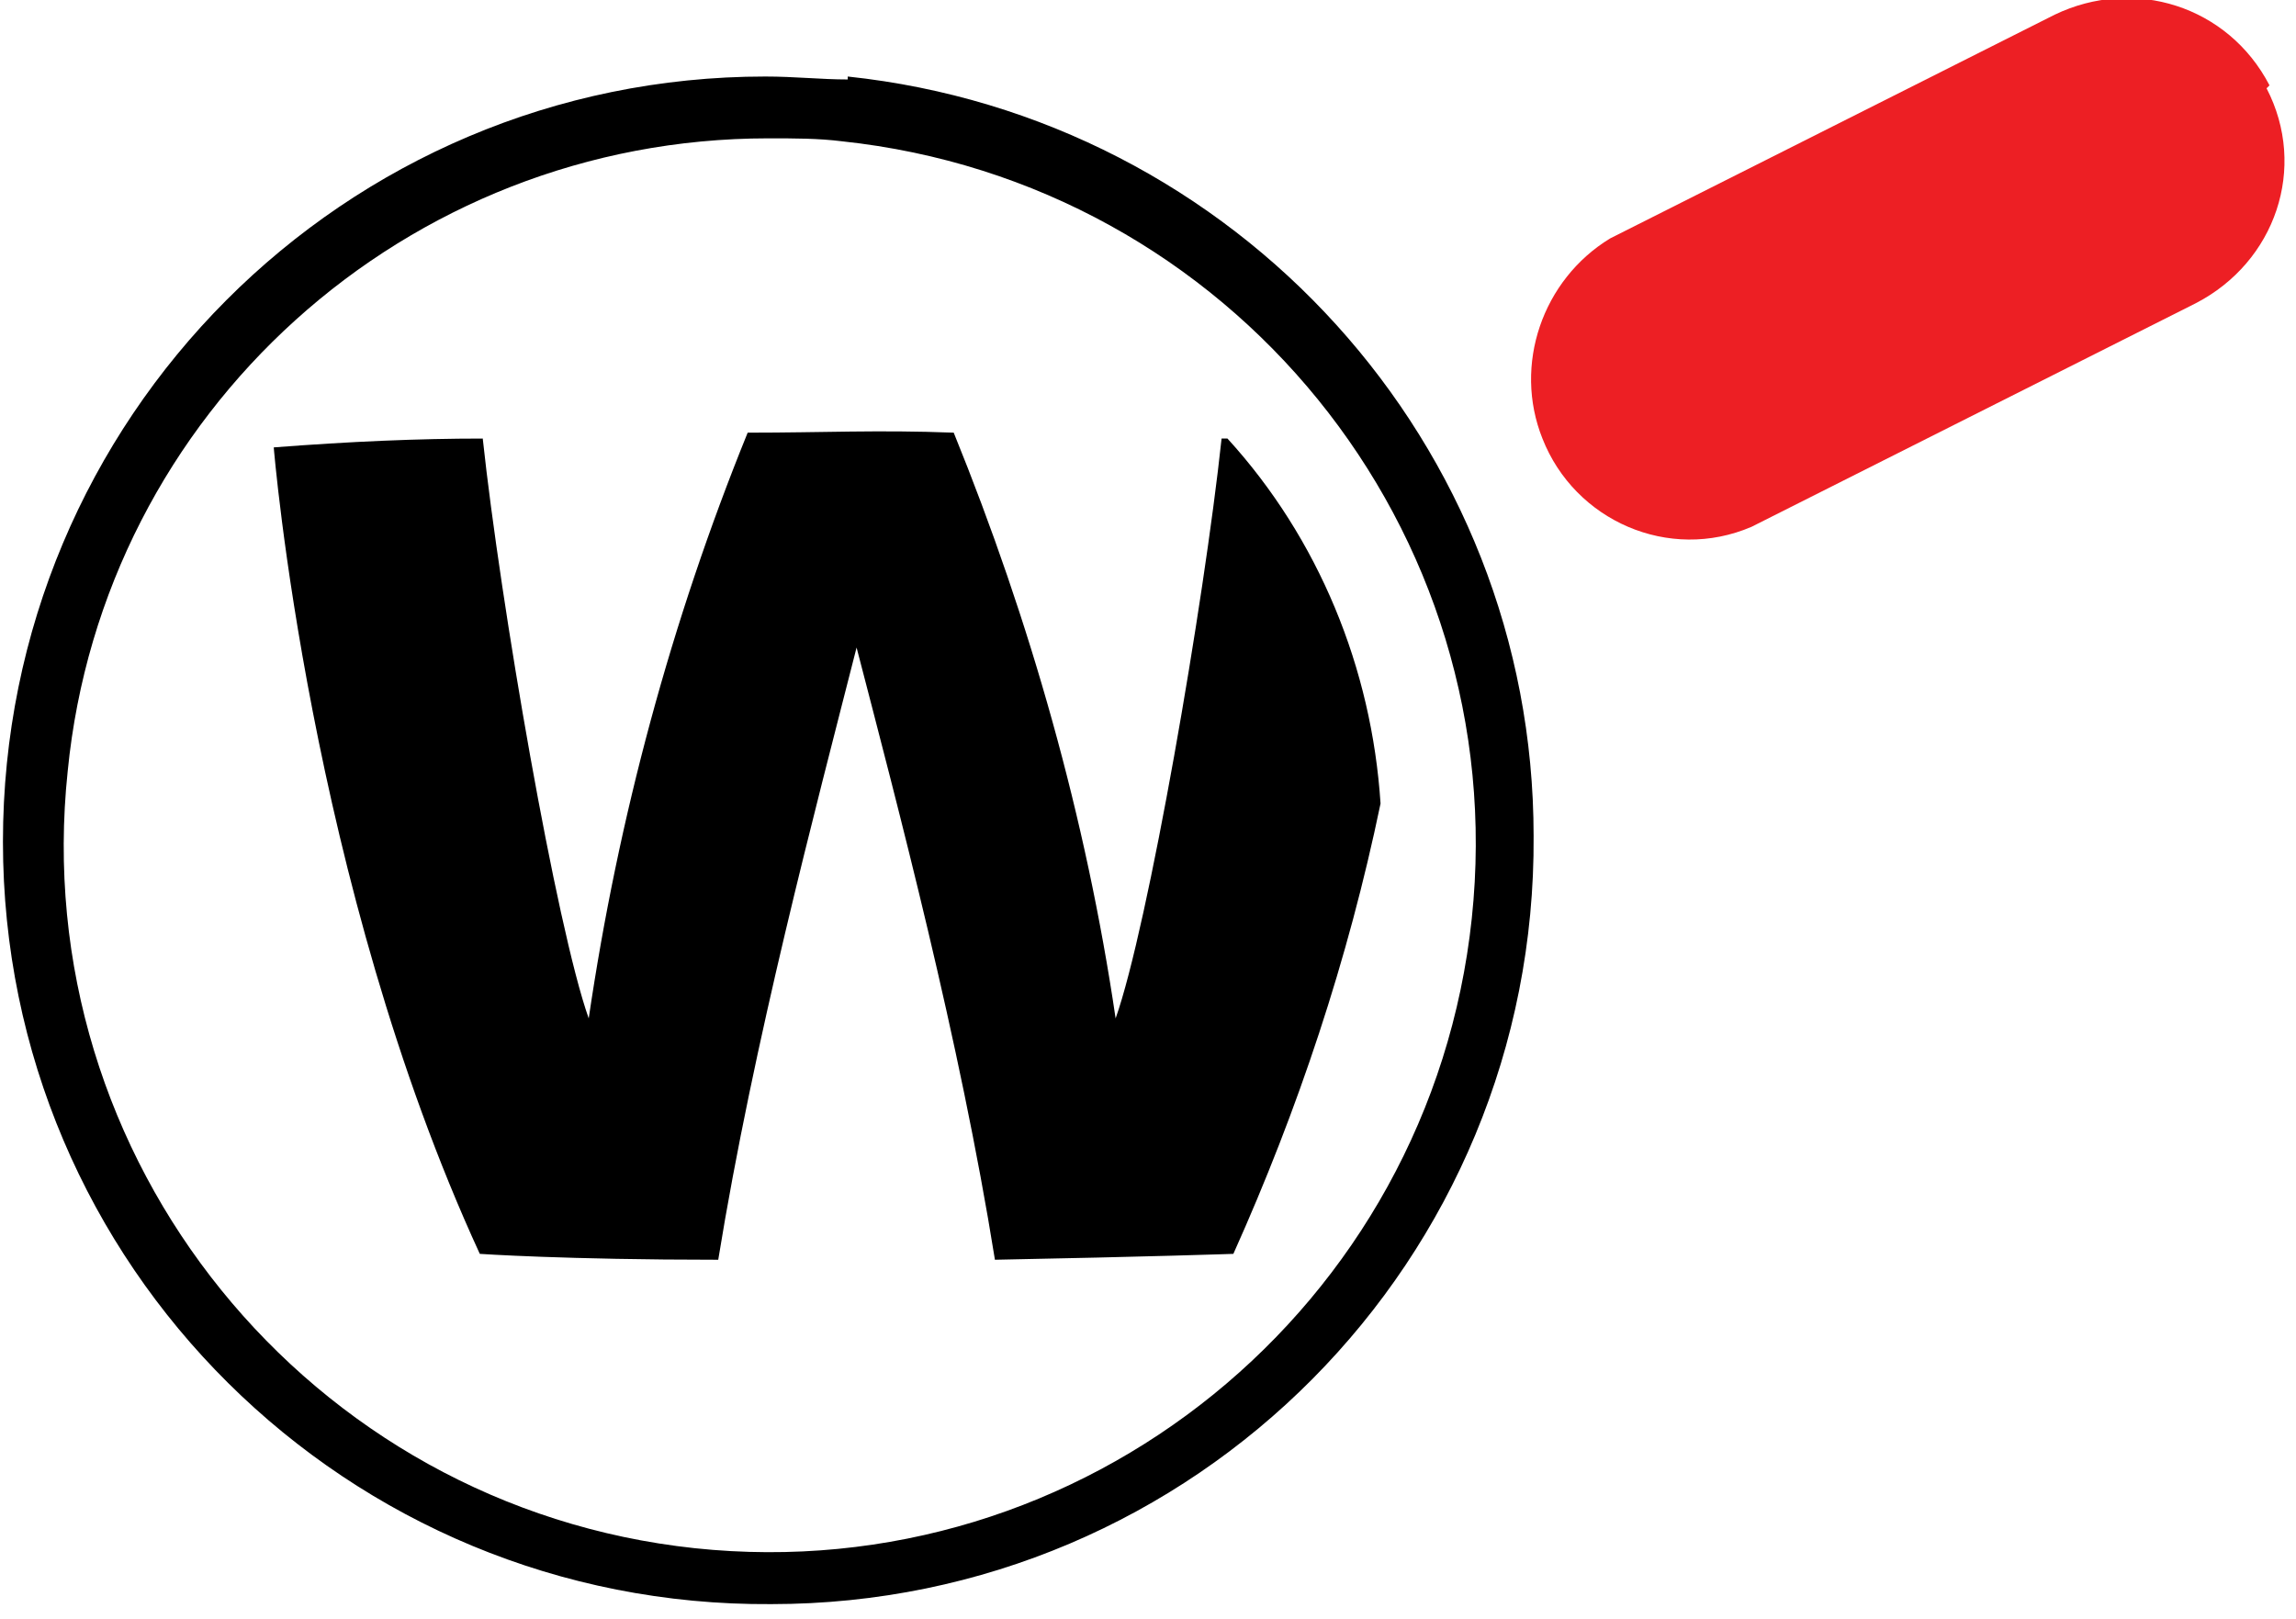
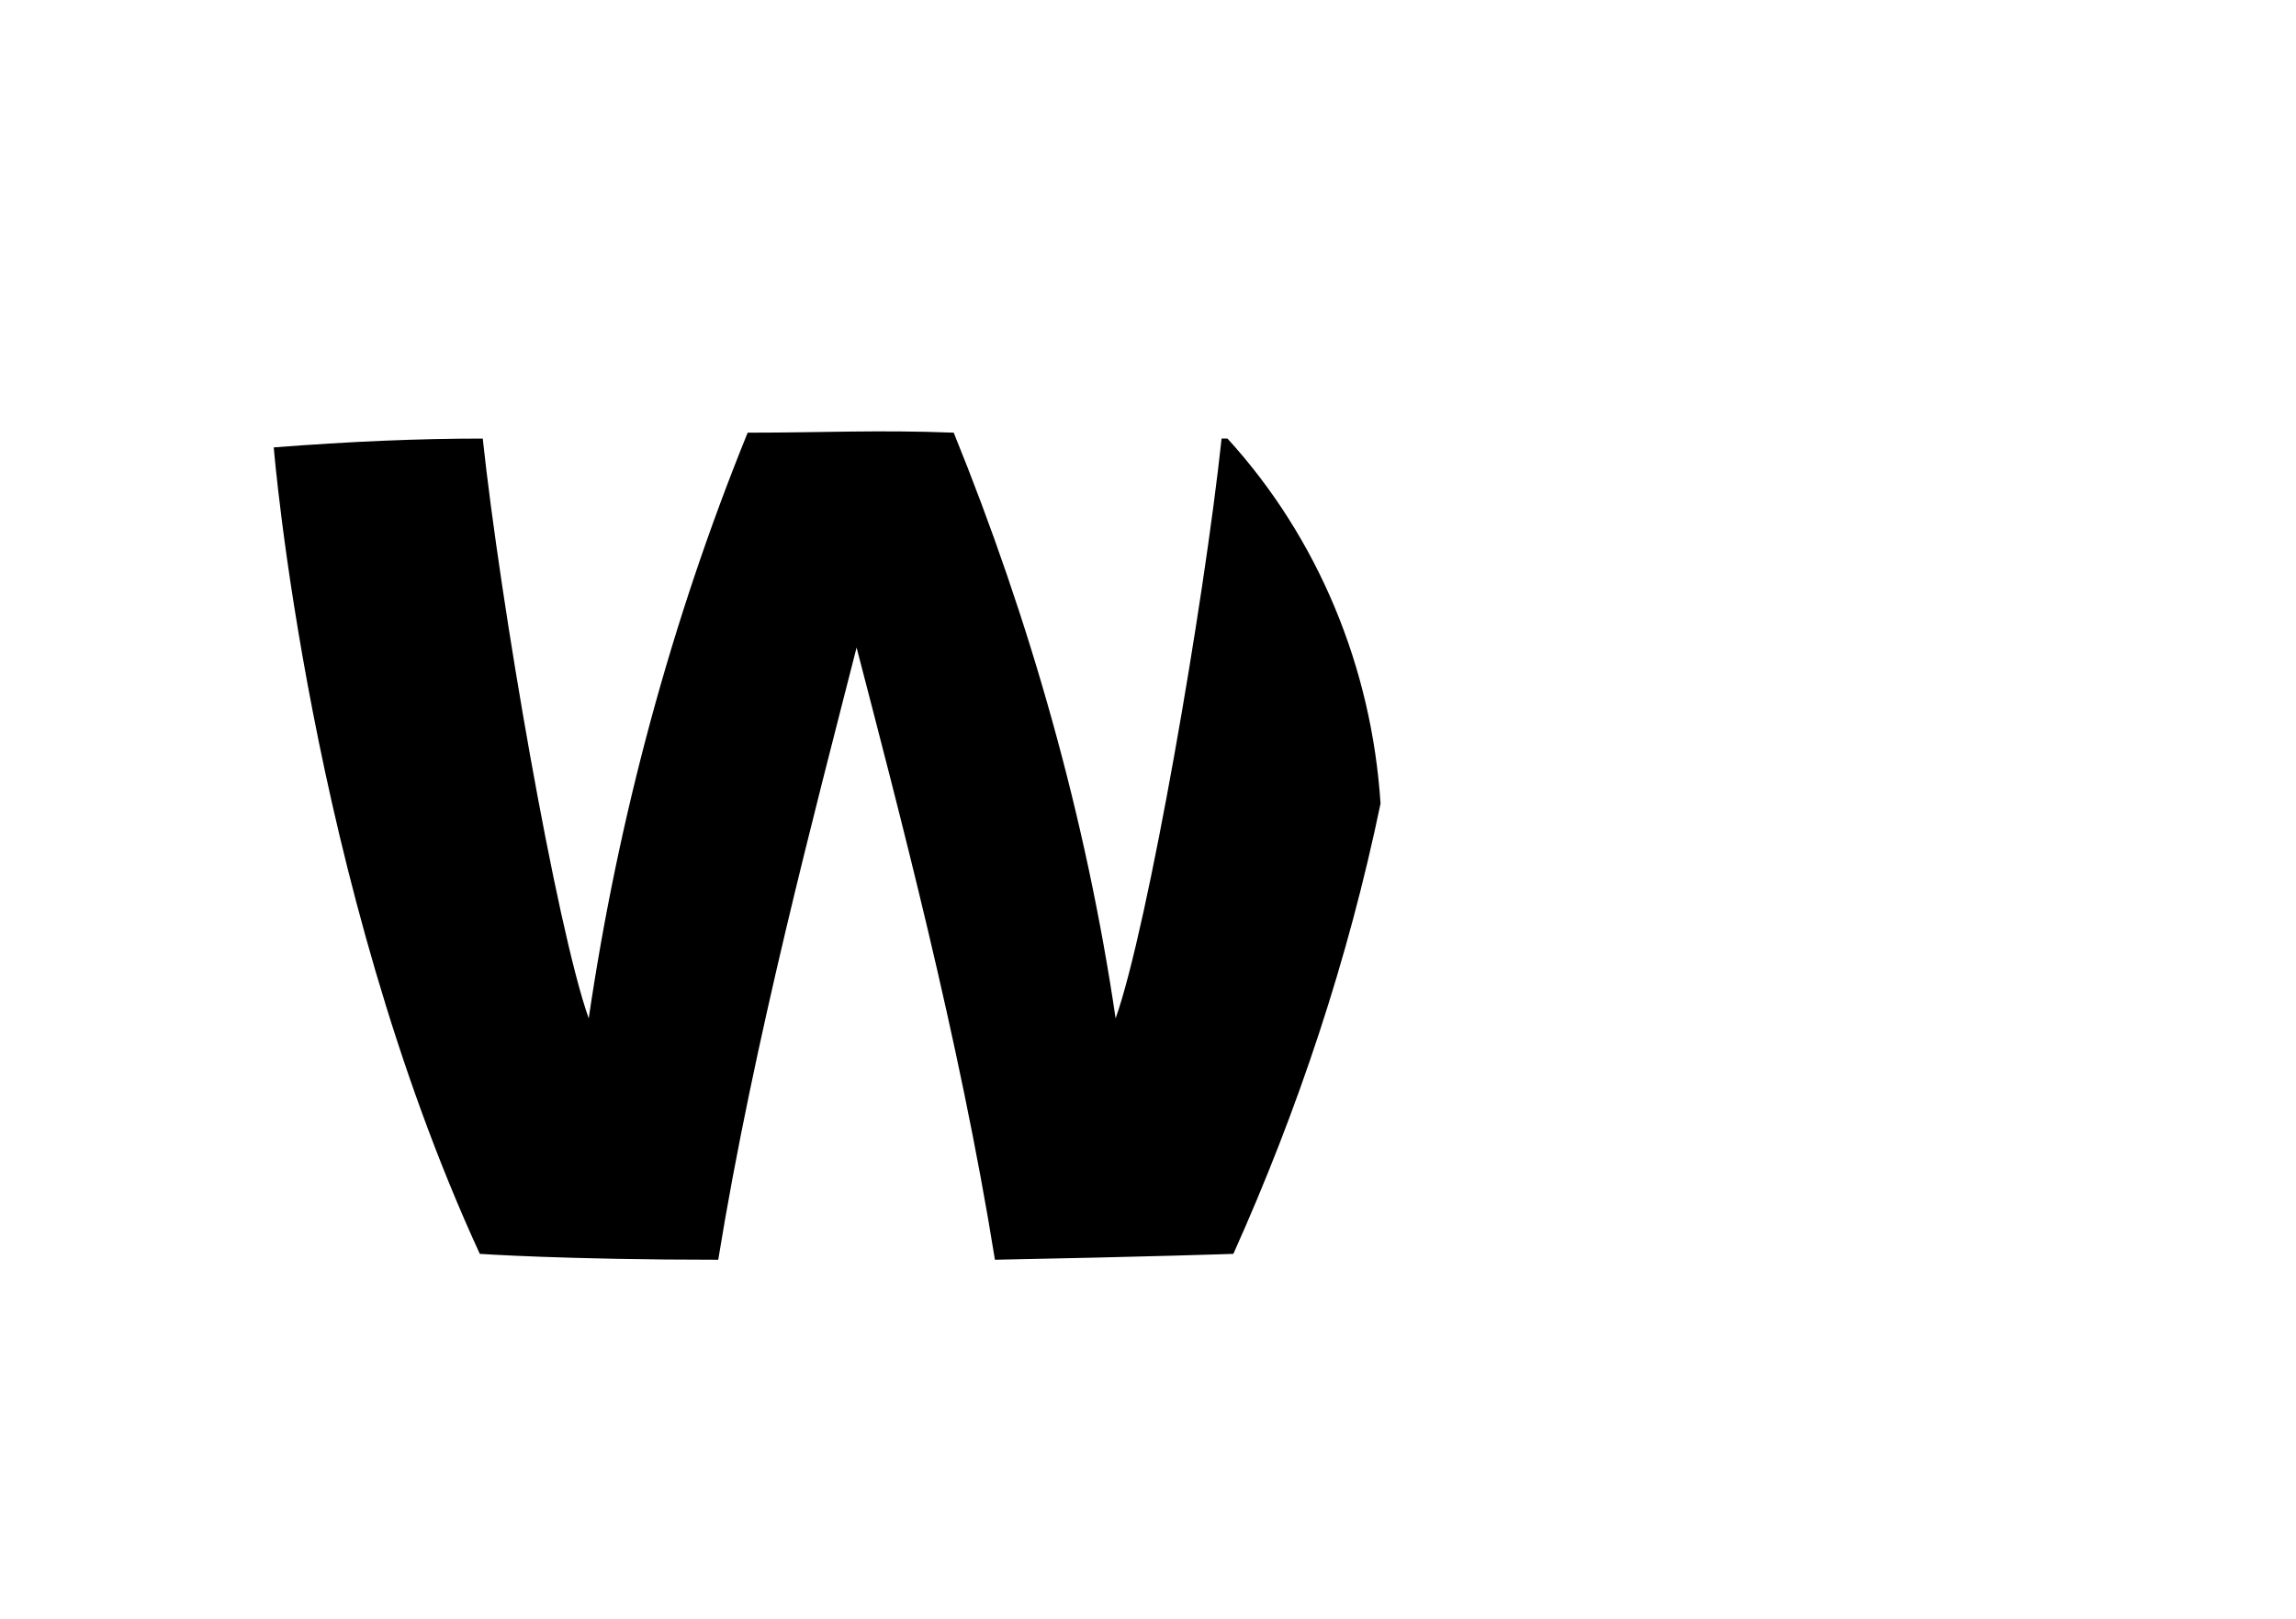
<svg xmlns="http://www.w3.org/2000/svg" width="78" height="55" viewBox="0 0 78 55" fill="none">
  <g clip-path="url(#clip0_463_1895)">
    <path d="M41.7 14.9C44.8 18.3 46.6 22.7 46.9 27.3C45.8 32.6 44.1 37.7 41.9 42.6C41.9 42.6 39 42.7 33.8 42.8C32.6 35.3 30.5 27.4 29.1 22C27.7 27.5 25.6 35.4 24.4 42.8C19.2 42.8 16.3 42.6 16.3 42.6C10.5 30 9.3 15.2 9.3 15.2C11.9 15 14.2 14.9 16.4 14.9C17 20.5 18.9 31.5 20 34.6C21 27.8 22.8 21.1 25.4 14.7C28 14.7 29.8 14.6 32.4 14.7C35 21.1 36.9 27.8 37.9 34.6C39 31.5 40.9 20.5 41.5 14.9H41.7Z" fill="black" />
-     <path d="M28.8 2.7C27.9 2.7 27 2.6 26 2.6C11.7 2.6 0.1 14.2 0.1 28.6C0.1 43 11.8 54.6 26.2 54.5C40.6 54.5 52.2 42.8 52.1 28.4C52.1 15.1 42 4 28.8 2.6L28.6 4.8C41.8 6.2 51.4 18 50 31.2C48.6 44.4 36.8 54 23.6 52.6C10.5 51.2 0.9 39.4 2.3 26.2C3.5 14 13.8 4.7 26.1 4.7C27 4.7 27.8 4.7 28.6 4.8L28.8 2.6V2.7Z" fill="black" />
-     <path d="M77 3C78.4 5.7 77.3 8.9 74.6 10.3L59.5 17.9C56.7 19.1 53.5 17.7 52.4 14.9C51.4 12.4 52.4 9.5 54.7 8.1L69.8 0.5C72.5 -0.8 75.7 0.2 77.1 2.9" fill="#ED1F24" />
  </g>
  <defs>
    <clipPath id="clip0_463_1895">
      <rect width="78" height="55" fill="white" />
    </clipPath>
  </defs>
</svg>